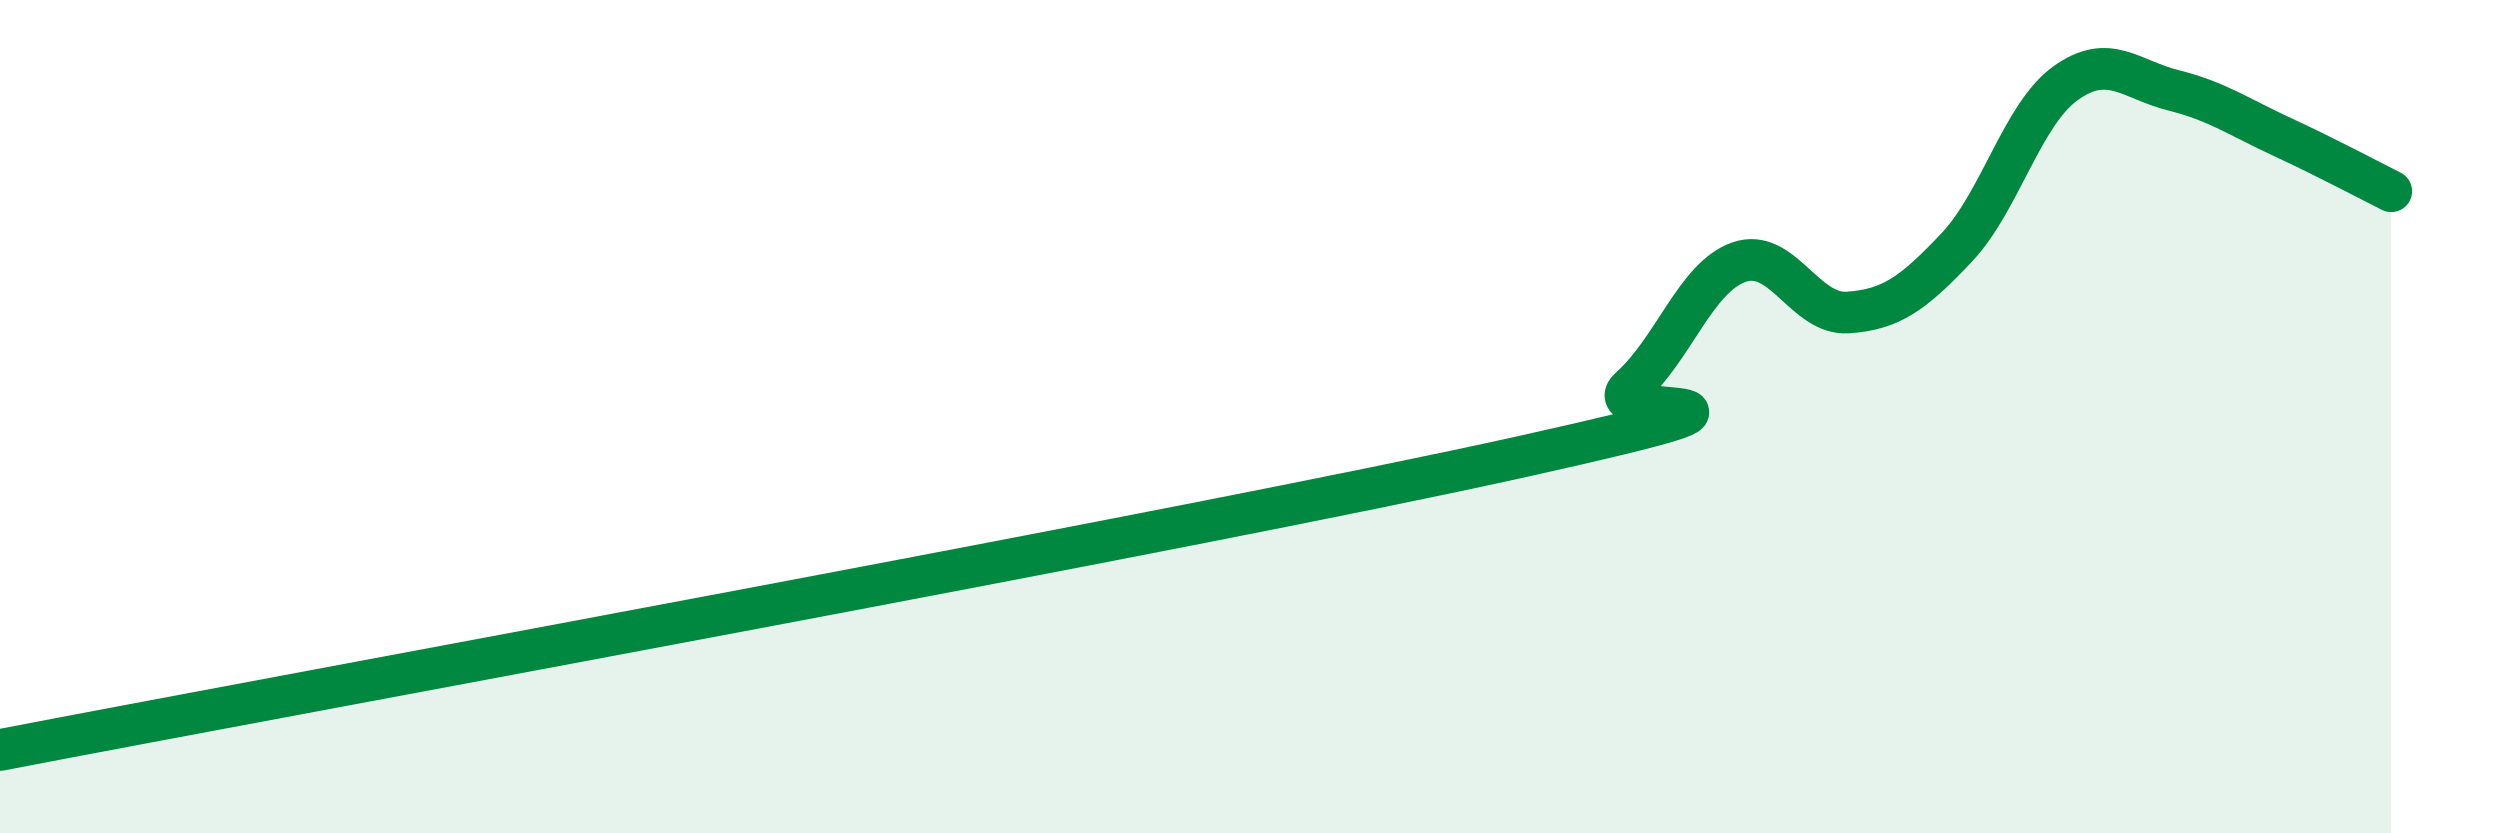
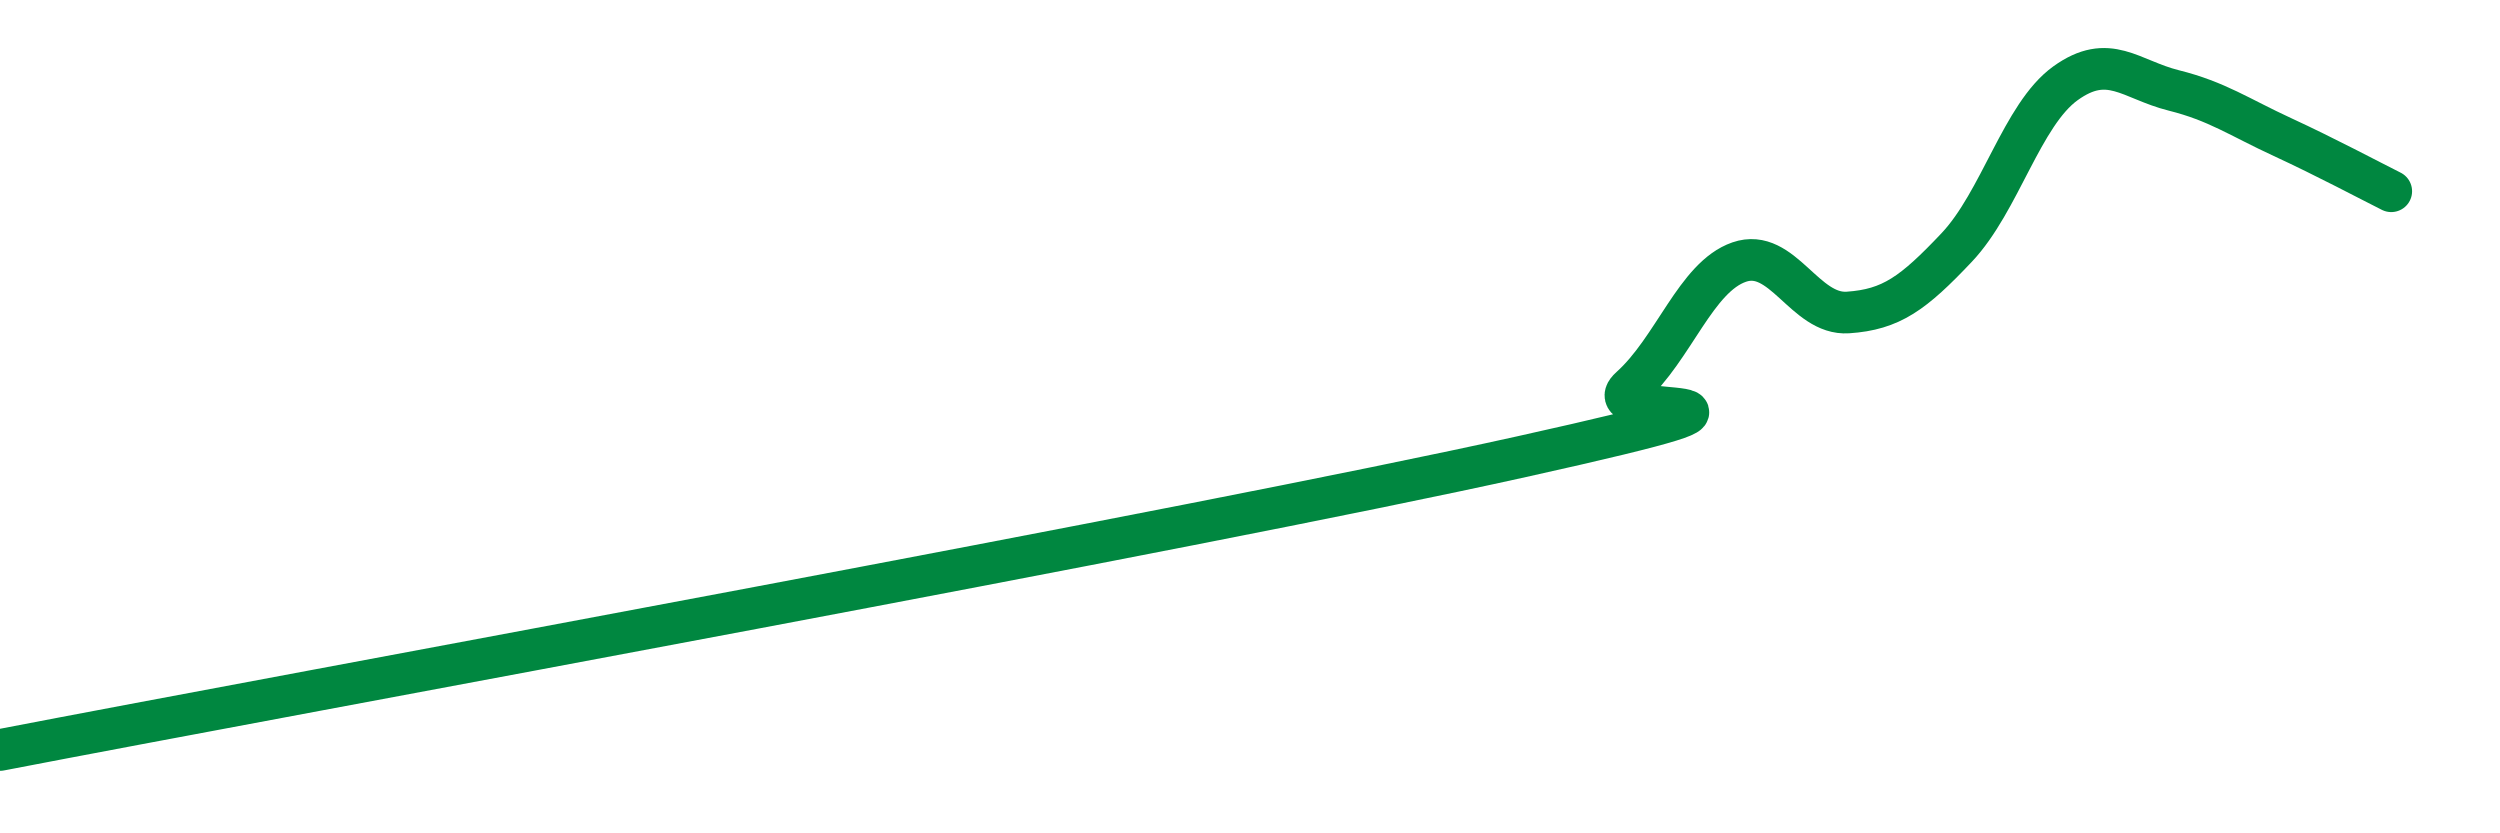
<svg xmlns="http://www.w3.org/2000/svg" width="60" height="20" viewBox="0 0 60 20">
-   <path d="M 0,18 C 7.3,16.59 28.69,12.7 36.52,10.96 C 44.35,9.22 38.09,10.23 39.13,9.3 C 40.17,8.37 40.7,6.65 41.74,6.29 C 42.78,5.93 43.31,7.57 44.35,7.5 C 45.39,7.43 45.92,7.04 46.96,5.94 C 48,4.84 48.53,2.75 49.57,2 C 50.61,1.25 51.13,1.91 52.17,2.17 C 53.21,2.43 53.74,2.81 54.78,3.29 C 55.82,3.77 56.87,4.33 57.39,4.59L57.39 20L0 20Z" fill="#008740" opacity="0.1" stroke-linecap="round" stroke-linejoin="round" />
  <path d="M 0,18 C 7.3,16.59 28.69,12.7 36.52,10.96 C 44.35,9.22 38.09,10.23 39.13,9.3 C 40.17,8.37 40.7,6.65 41.74,6.29 C 42.78,5.93 43.31,7.57 44.35,7.5 C 45.39,7.43 45.92,7.04 46.96,5.94 C 48,4.84 48.53,2.75 49.57,2 C 50.61,1.25 51.13,1.91 52.17,2.17 C 53.21,2.43 53.74,2.81 54.78,3.29 C 55.82,3.77 56.87,4.33 57.39,4.59" stroke="#008740" stroke-width="1" fill="none" stroke-linecap="round" stroke-linejoin="round" />
</svg>